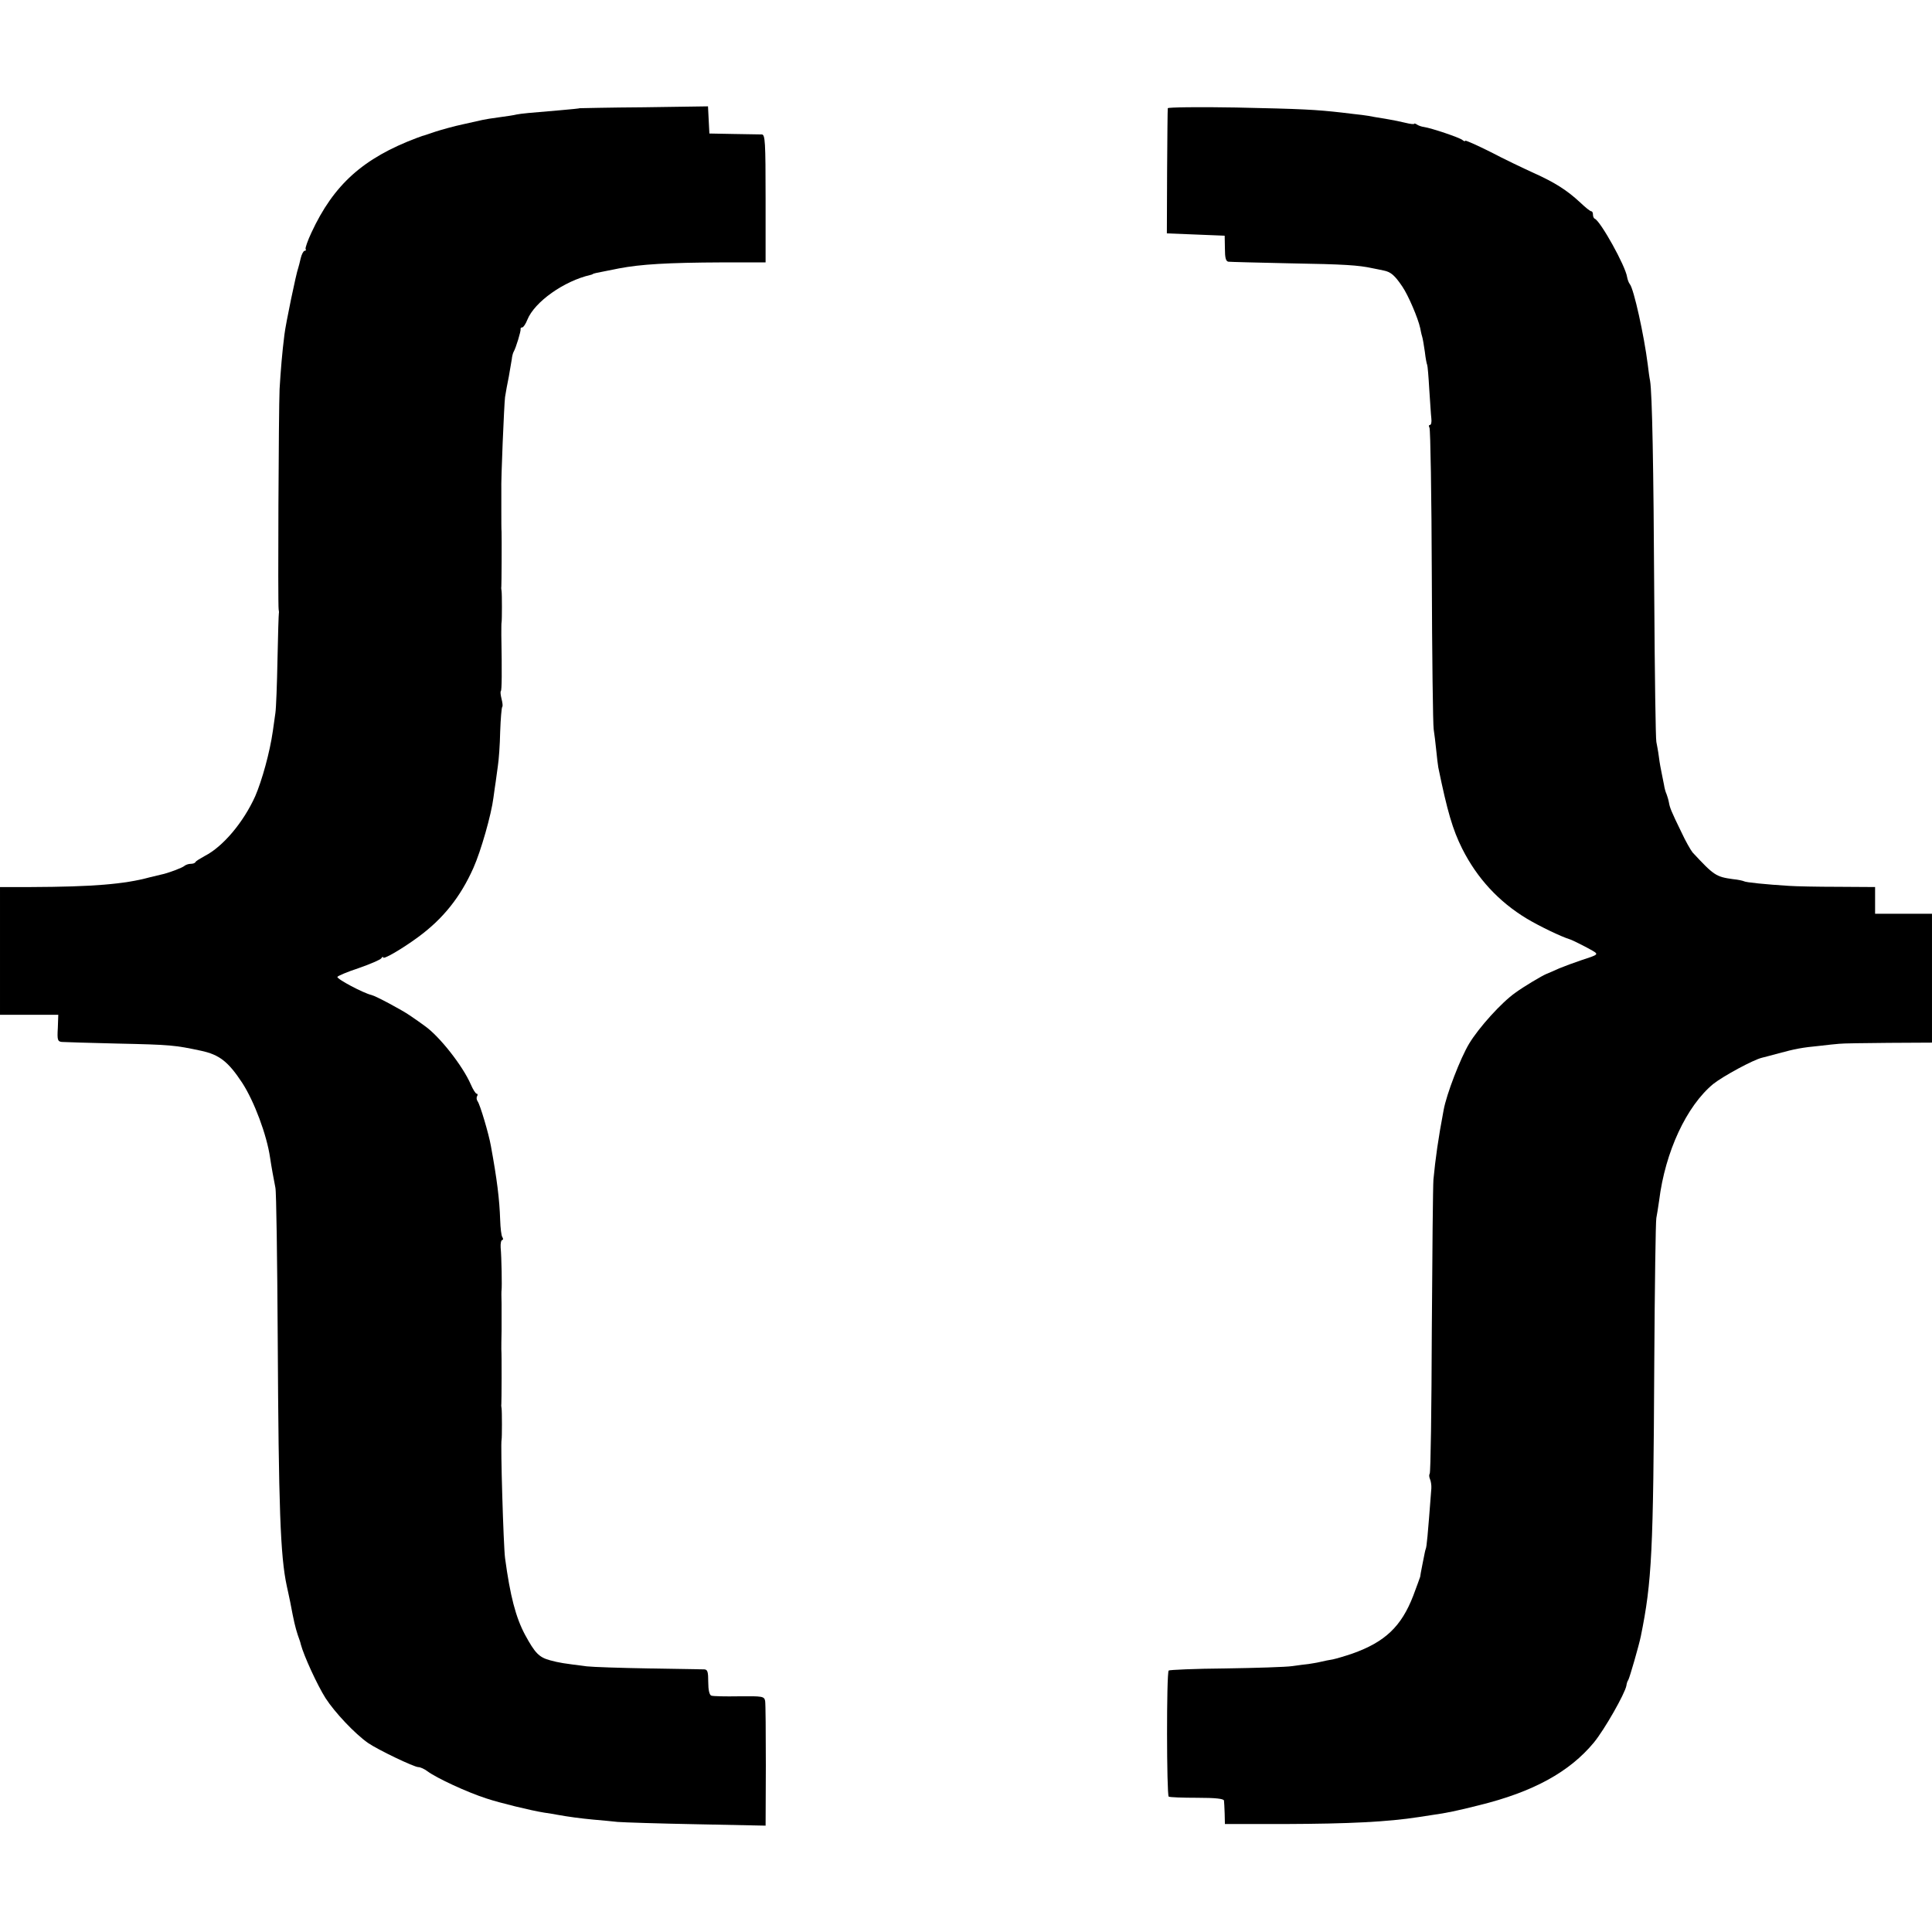
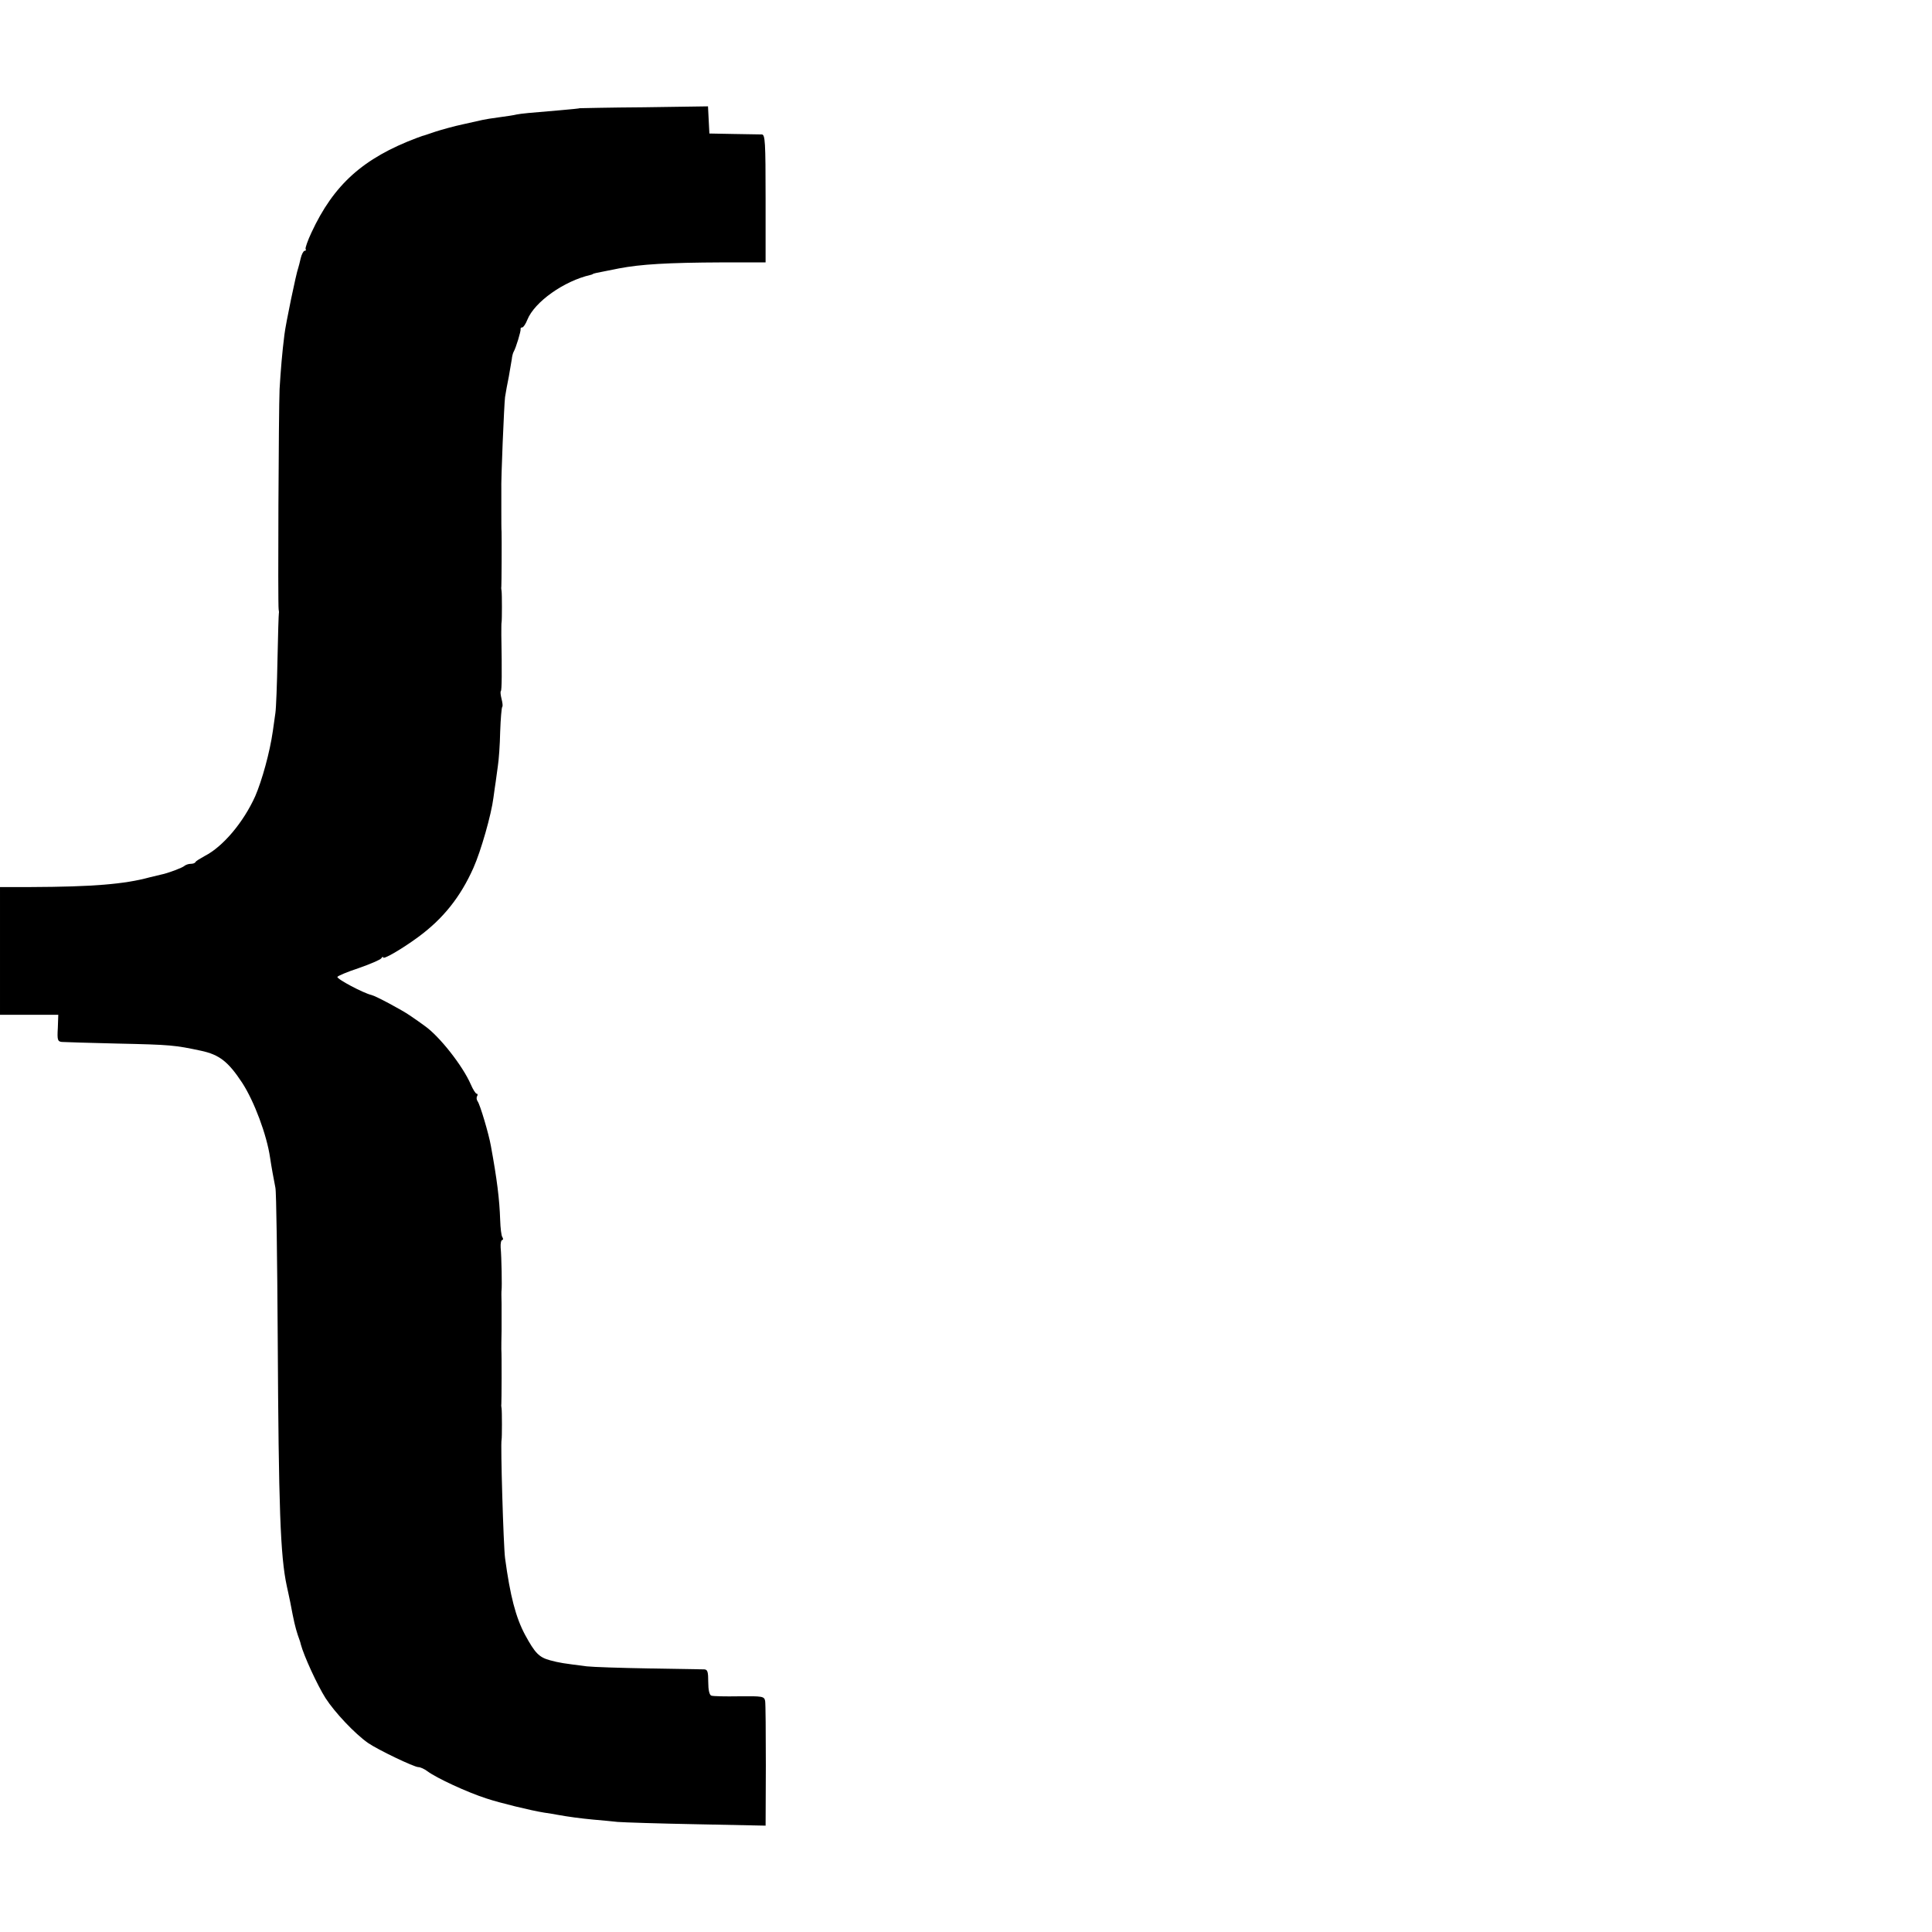
<svg xmlns="http://www.w3.org/2000/svg" version="1.0" width="832pt" height="832pt" viewBox="0 0 832 832" preserveAspectRatio="xMidYMid meet">
  <g transform="translate(0,832) scale(0.1,-0.1)" fill="#000000" stroke="none">
    <path d="M2497 7854 c-1 -1 -40 -5 -87 -9 -133 -11 -164 -14 -185 -18 -11 -3 -45 -8 -75 -12 -30 -4 -62 -9 -70 -11 -8 -2 -46 -10 -85 -19 -38 -8 -92 -23 -120 -32 -27 -9 -52 -18 -55 -18 -3 -1 -14 -5 -25 -9 -231 -87 -358 -201 -454 -408 -16 -34 -27 -66 -25 -70 3 -5 1 -8 -4 -8 -5 0 -13 -15 -17 -32 -4 -18 -9 -37 -11 -43 -8 -20 -54 -241 -59 -285 -10 -78 -16 -153 -21 -235 -4 -84 -8 -933 -4 -950 1 -5 2 -12 1 -15 -1 -3 -4 -93 -6 -200 -2 -107 -6 -211 -9 -230 -3 -19 -8 -55 -11 -78 -13 -92 -47 -214 -76 -281 -51 -113 -139 -217 -217 -257 -20 -11 -38 -22 -40 -26 -2 -5 -11 -8 -21 -8 -9 0 -21 -4 -27 -9 -8 -8 -73 -32 -99 -37 -5 -1 -28 -7 -50 -12 -109 -30 -249 -41 -512 -42 l-133 0 0 -275 0 -275 126 0 125 0 -2 -57 c-3 -51 -1 -58 17 -60 10 -1 118 -4 239 -7 232 -5 248 -7 361 -31 79 -17 117 -47 177 -138 52 -80 106 -225 120 -322 6 -41 16 -94 23 -130 4 -16 8 -309 10 -650 4 -727 11 -935 39 -1065 3 -14 10 -45 15 -70 16 -85 21 -105 32 -140 7 -19 13 -37 13 -40 13 -50 72 -178 107 -233 40 -62 127 -154 183 -193 42 -29 198 -104 217 -104 8 0 26 -8 39 -18 39 -29 170 -90 254 -117 57 -19 192 -52 249 -61 21 -3 46 -7 55 -9 49 -9 103 -16 156 -21 33 -3 80 -7 105 -10 25 -2 178 -7 341 -10 l296 -6 1 258 c0 143 -1 268 -3 279 -4 20 -11 21 -112 20 -59 -1 -114 0 -120 3 -8 3 -13 24 -13 58 0 45 -3 54 -17 55 -10 0 -117 2 -238 4 -121 2 -242 6 -268 9 -102 13 -117 15 -158 26 -48 13 -65 31 -108 110 -40 75 -64 167 -86 330 -7 53 -20 493 -15 510 2 7 2 123 0 135 -1 6 -2 13 -1 18 1 8 2 212 0 237 0 8 0 44 1 80 0 36 0 88 0 115 -1 28 -1 55 0 60 2 13 0 140 -4 183 -1 17 2 32 7 32 4 0 5 6 0 13 -4 6 -8 39 -9 72 -3 92 -14 178 -40 320 -9 52 -47 179 -57 192 -5 7 -6 17 -2 23 3 5 2 10 -2 10 -5 0 -16 18 -26 41 -35 80 -135 207 -198 251 -13 10 -42 30 -64 45 -33 23 -147 84 -165 88 -35 8 -150 69 -147 78 1 4 43 22 92 38 49 17 93 36 97 42 4 7 8 8 8 4 0 -11 82 37 150 87 108 79 183 173 239 299 32 72 77 229 86 302 4 28 8 59 10 70 1 11 6 41 9 66 4 25 9 92 10 148 2 56 6 104 9 107 3 3 1 18 -3 34 -4 16 -6 31 -3 34 4 4 5 79 2 241 0 28 0 52 1 55 2 7 2 123 0 135 -1 6 -2 13 -1 18 1 7 2 205 1 237 -1 8 -1 49 -1 90 0 41 0 82 0 90 -2 39 12 369 16 400 3 19 10 59 16 87 5 29 11 63 13 76 1 12 5 27 8 32 10 17 32 90 30 98 -1 4 2 7 7 7 5 0 15 15 22 33 31 77 158 167 272 193 4 1 8 2 10 4 2 2 19 6 62 14 17 3 39 8 50 10 95 18 208 25 446 26 l186 0 0 275 c0 245 -2 275 -16 276 -9 0 -63 1 -121 2 l-105 2 -3 58 -3 59 -275 -4 c-152 -1 -276 -4 -277 -4z" />
-     <path d="M5029 7854 c-1 -5 -2 -128 -3 -274 l-1 -265 125 -5 124 -5 1 -55 c0 -41 4 -55 15 -57 8 -1 128 -4 265 -7 236 -4 295 -8 355 -21 14 -3 36 -7 49 -10 30 -6 47 -20 80 -69 26 -38 68 -137 77 -179 2 -10 5 -26 8 -35 3 -9 8 -39 12 -67 3 -27 8 -53 10 -56 2 -4 6 -51 9 -105 4 -55 7 -111 9 -126 2 -16 -1 -28 -6 -28 -5 0 -6 -5 -2 -12 4 -7 9 -294 10 -638 1 -344 5 -641 8 -660 3 -19 8 -60 11 -90 3 -31 7 -64 9 -75 39 -190 62 -268 103 -350 64 -127 157 -228 278 -301 55 -33 149 -78 185 -89 9 -2 74 -35 98 -49 27 -16 26 -17 -48 -41 -30 -10 -73 -26 -95 -35 -22 -10 -47 -21 -55 -24 -20 -8 -100 -56 -134 -81 -60 -42 -158 -151 -199 -219 -38 -63 -98 -219 -110 -286 -24 -127 -35 -207 -44 -300 -2 -25 -5 -318 -7 -652 -1 -334 -5 -610 -9 -614 -3 -4 -3 -14 1 -23 4 -9 7 -27 6 -41 -16 -211 -20 -250 -24 -260 -1 -3 -3 -9 -4 -15 -1 -5 -6 -30 -11 -55 -5 -25 -9 -47 -9 -50 -1 -3 -14 -40 -30 -82 -51 -132 -121 -199 -262 -249 -32 -11 -70 -22 -84 -25 -14 -2 -38 -7 -55 -11 -16 -4 -39 -7 -50 -9 -11 -1 -42 -5 -70 -9 -27 -4 -157 -8 -288 -10 -131 -1 -241 -6 -244 -9 -10 -9 -9 -537 0 -543 5 -3 60 -5 123 -5 78 0 114 -4 115 -12 1 -6 2 -31 3 -56 l1 -45 260 0 c274 1 440 9 575 30 25 4 54 8 65 10 46 6 105 18 195 41 232 57 389 143 494 270 46 56 134 211 140 245 1 8 4 19 8 24 6 10 46 149 54 188 48 236 54 364 58 1172 2 336 6 619 9 630 2 11 8 45 12 75 26 210 118 407 233 502 43 34 172 104 210 113 9 2 42 11 72 19 70 19 101 25 175 32 33 4 71 8 85 9 14 2 109 3 213 4 l187 1 0 278 0 277 -122 0 -123 0 0 58 0 57 -160 1 c-88 0 -182 2 -210 4 -98 6 -188 15 -195 20 -4 2 -25 7 -47 9 -73 10 -82 16 -174 115 -8 10 -30 48 -48 87 -45 92 -50 106 -54 129 -2 11 -7 27 -10 35 -4 8 -9 26 -11 40 -3 14 -7 36 -10 50 -3 14 -9 45 -12 70 -3 25 -9 54 -11 65 -3 11 -7 290 -9 620 -3 572 -9 880 -18 935 -3 14 -7 45 -10 70 -16 127 -60 325 -77 346 -5 6 -10 20 -12 31 -7 48 -114 240 -139 251 -5 2 -8 10 -8 18 0 8 -3 14 -7 14 -5 0 -26 17 -48 38 -57 53 -109 86 -200 127 -44 20 -128 60 -187 91 -60 30 -108 51 -108 48 0 -4 -6 -2 -12 3 -13 11 -133 51 -165 56 -10 1 -24 6 -30 10 -7 5 -13 6 -13 4 0 -3 -17 -1 -37 4 -21 5 -54 12 -73 15 -19 3 -46 8 -60 10 -14 3 -38 7 -55 9 -16 2 -55 6 -85 10 -114 13 -173 16 -457 22 -163 3 -293 1 -294 -3z" />
  </g>
</svg>